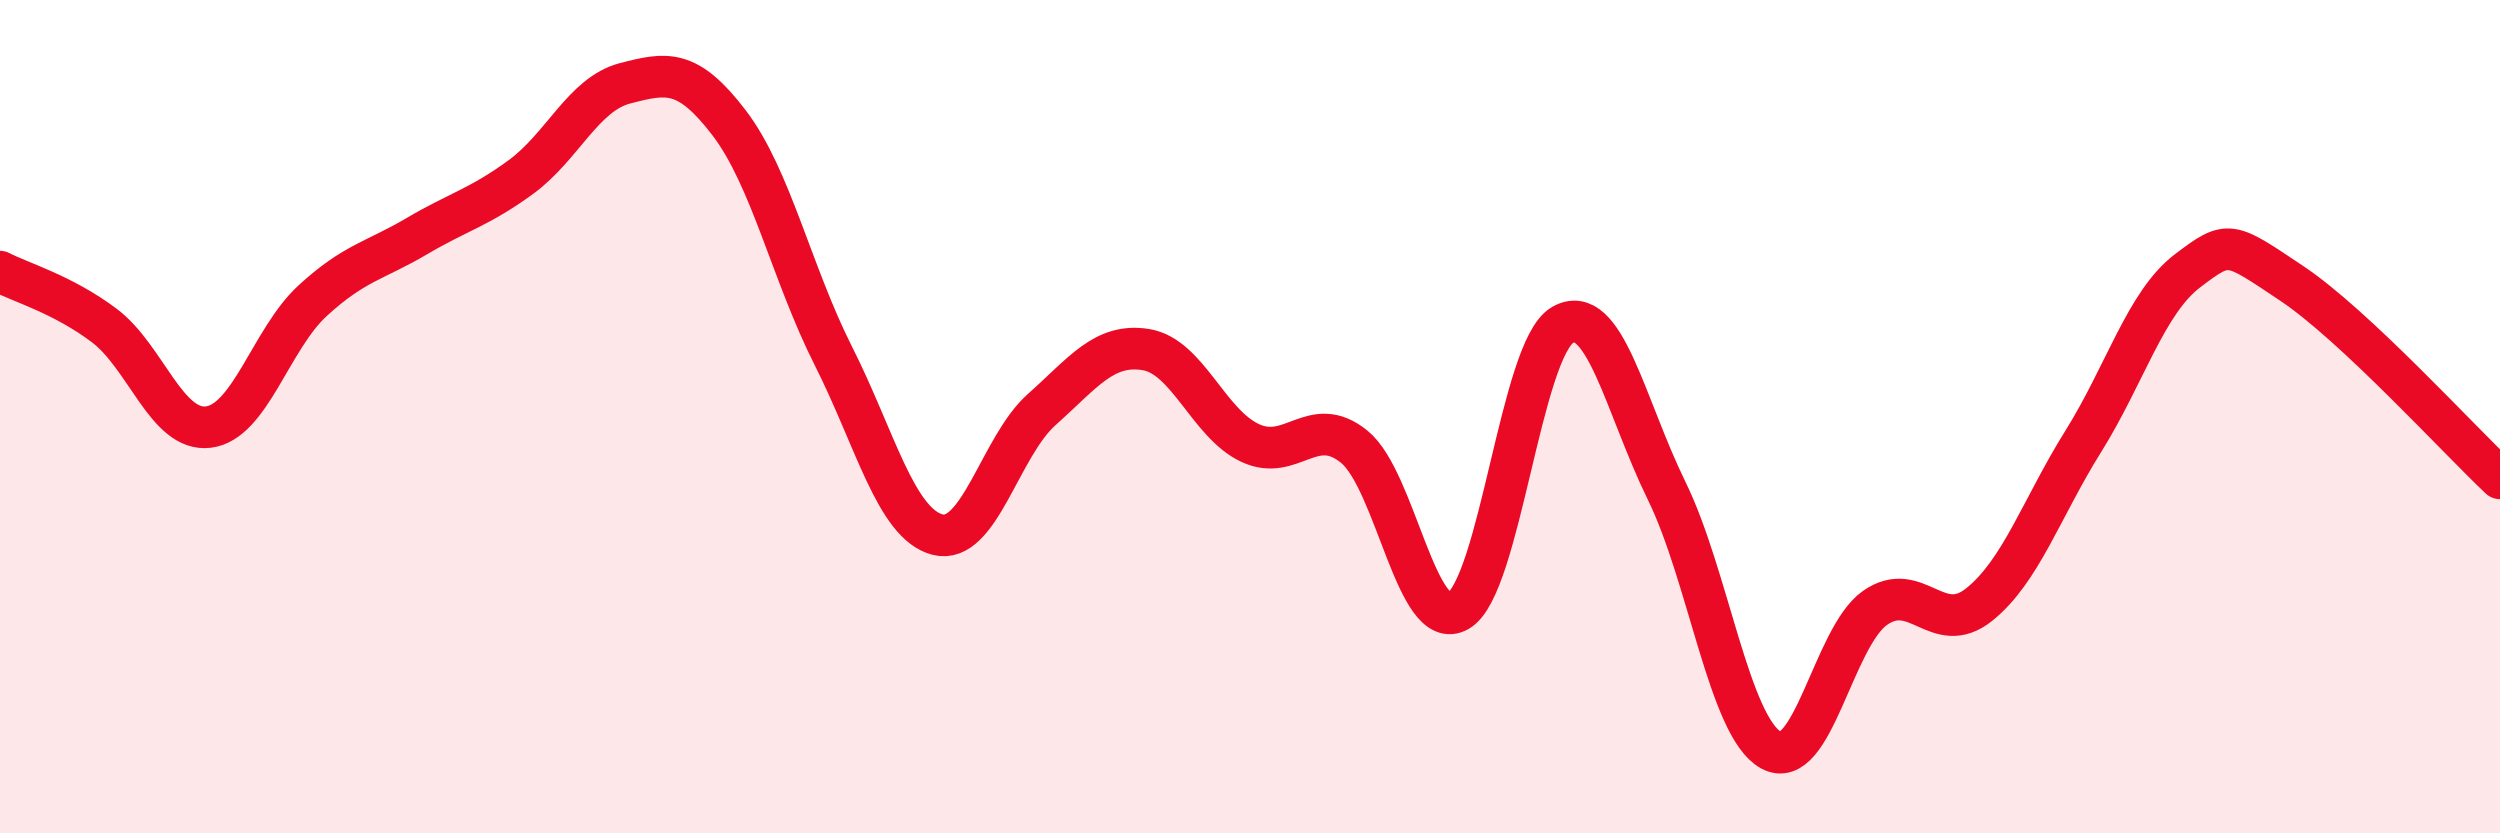
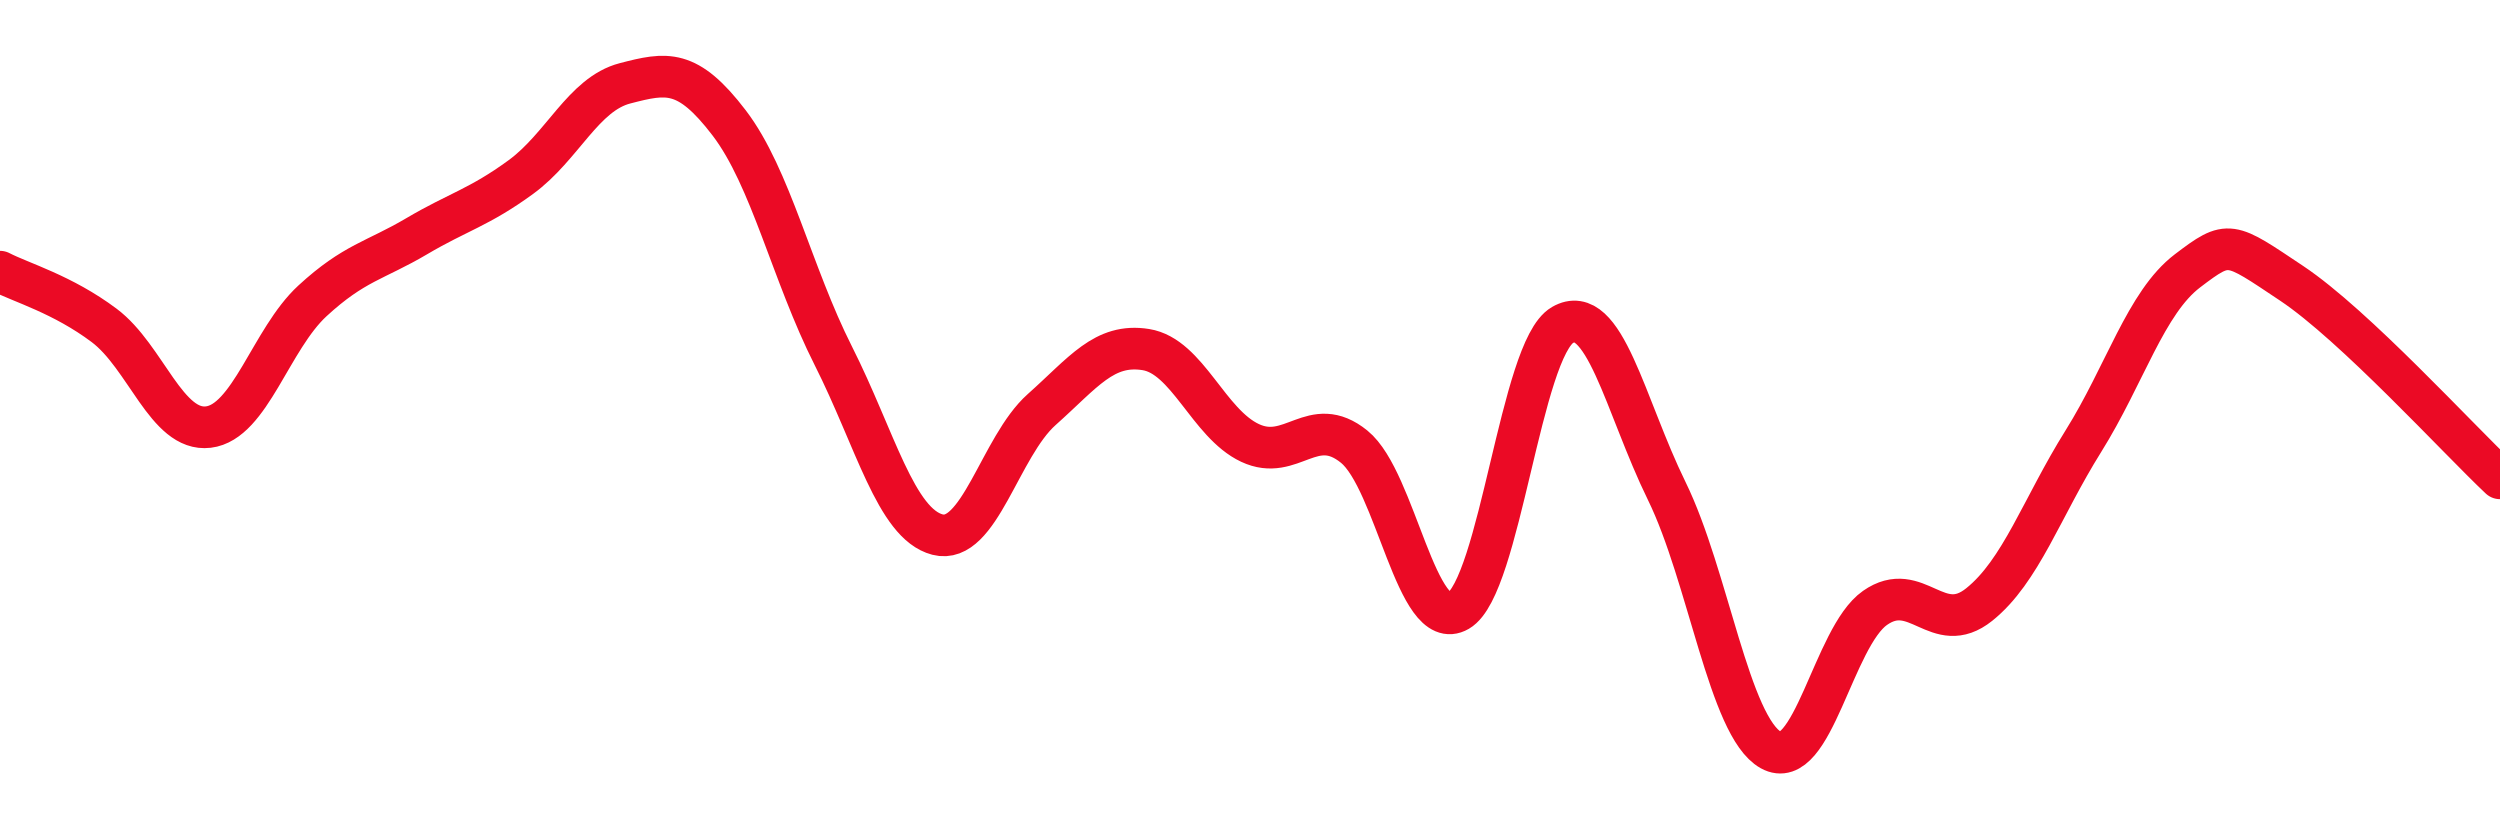
<svg xmlns="http://www.w3.org/2000/svg" width="60" height="20" viewBox="0 0 60 20">
-   <path d="M 0,6.52 C 0.5,6.78 1.5,7.06 2.5,7.81 C 3.5,8.56 4,10.37 5,10.25 C 6,10.13 6.5,8.14 7.5,7.22 C 8.5,6.3 9,6.26 10,5.67 C 11,5.08 11.5,4.98 12.5,4.25 C 13.5,3.52 14,2.26 15,2 C 16,1.74 16.5,1.64 17.5,2.95 C 18.5,4.26 19,6.56 20,8.54 C 21,10.52 21.5,12.57 22.5,12.83 C 23.5,13.09 24,10.72 25,9.83 C 26,8.94 26.5,8.23 27.5,8.39 C 28.5,8.55 29,10.16 30,10.63 C 31,11.1 31.5,9.91 32.5,10.72 C 33.5,11.53 34,15.24 35,14.66 C 36,14.08 36.5,8.38 37.5,7.8 C 38.5,7.22 39,9.74 40,11.78 C 41,13.82 41.5,17.44 42.5,18 C 43.5,18.56 44,15.29 45,14.59 C 46,13.89 46.5,15.31 47.5,14.51 C 48.5,13.71 49,12.19 50,10.59 C 51,8.99 51.5,7.26 52.5,6.5 C 53.5,5.74 53.5,5.8 55,6.8 C 56.5,7.8 59,10.54 60,11.48L60 20L0 20Z" fill="#EB0A25" opacity="0.1" stroke-linecap="round" stroke-linejoin="round" />
  <path d="M 0,6.52 C 0.5,6.78 1.5,7.06 2.5,7.81 C 3.5,8.56 4,10.37 5,10.25 C 6,10.13 6.5,8.14 7.5,7.22 C 8.5,6.3 9,6.26 10,5.67 C 11,5.08 11.5,4.98 12.5,4.25 C 13.5,3.52 14,2.26 15,2 C 16,1.74 16.5,1.64 17.5,2.95 C 18.5,4.26 19,6.56 20,8.54 C 21,10.52 21.5,12.57 22.5,12.83 C 23.5,13.09 24,10.72 25,9.83 C 26,8.94 26.5,8.23 27.5,8.39 C 28.5,8.55 29,10.16 30,10.63 C 31,11.1 31.5,9.91 32.5,10.72 C 33.5,11.53 34,15.24 35,14.66 C 36,14.08 36.5,8.38 37.5,7.8 C 38.5,7.22 39,9.74 40,11.78 C 41,13.82 41.5,17.44 42.5,18 C 43.5,18.56 44,15.29 45,14.59 C 46,13.89 46.5,15.31 47.5,14.51 C 48.5,13.71 49,12.19 50,10.59 C 51,8.99 51.5,7.26 52.5,6.5 C 53.5,5.74 53.5,5.8 55,6.8 C 56.5,7.8 59,10.54 60,11.48" stroke="#EB0A25" stroke-width="1" fill="none" stroke-linecap="round" stroke-linejoin="round" />
</svg>